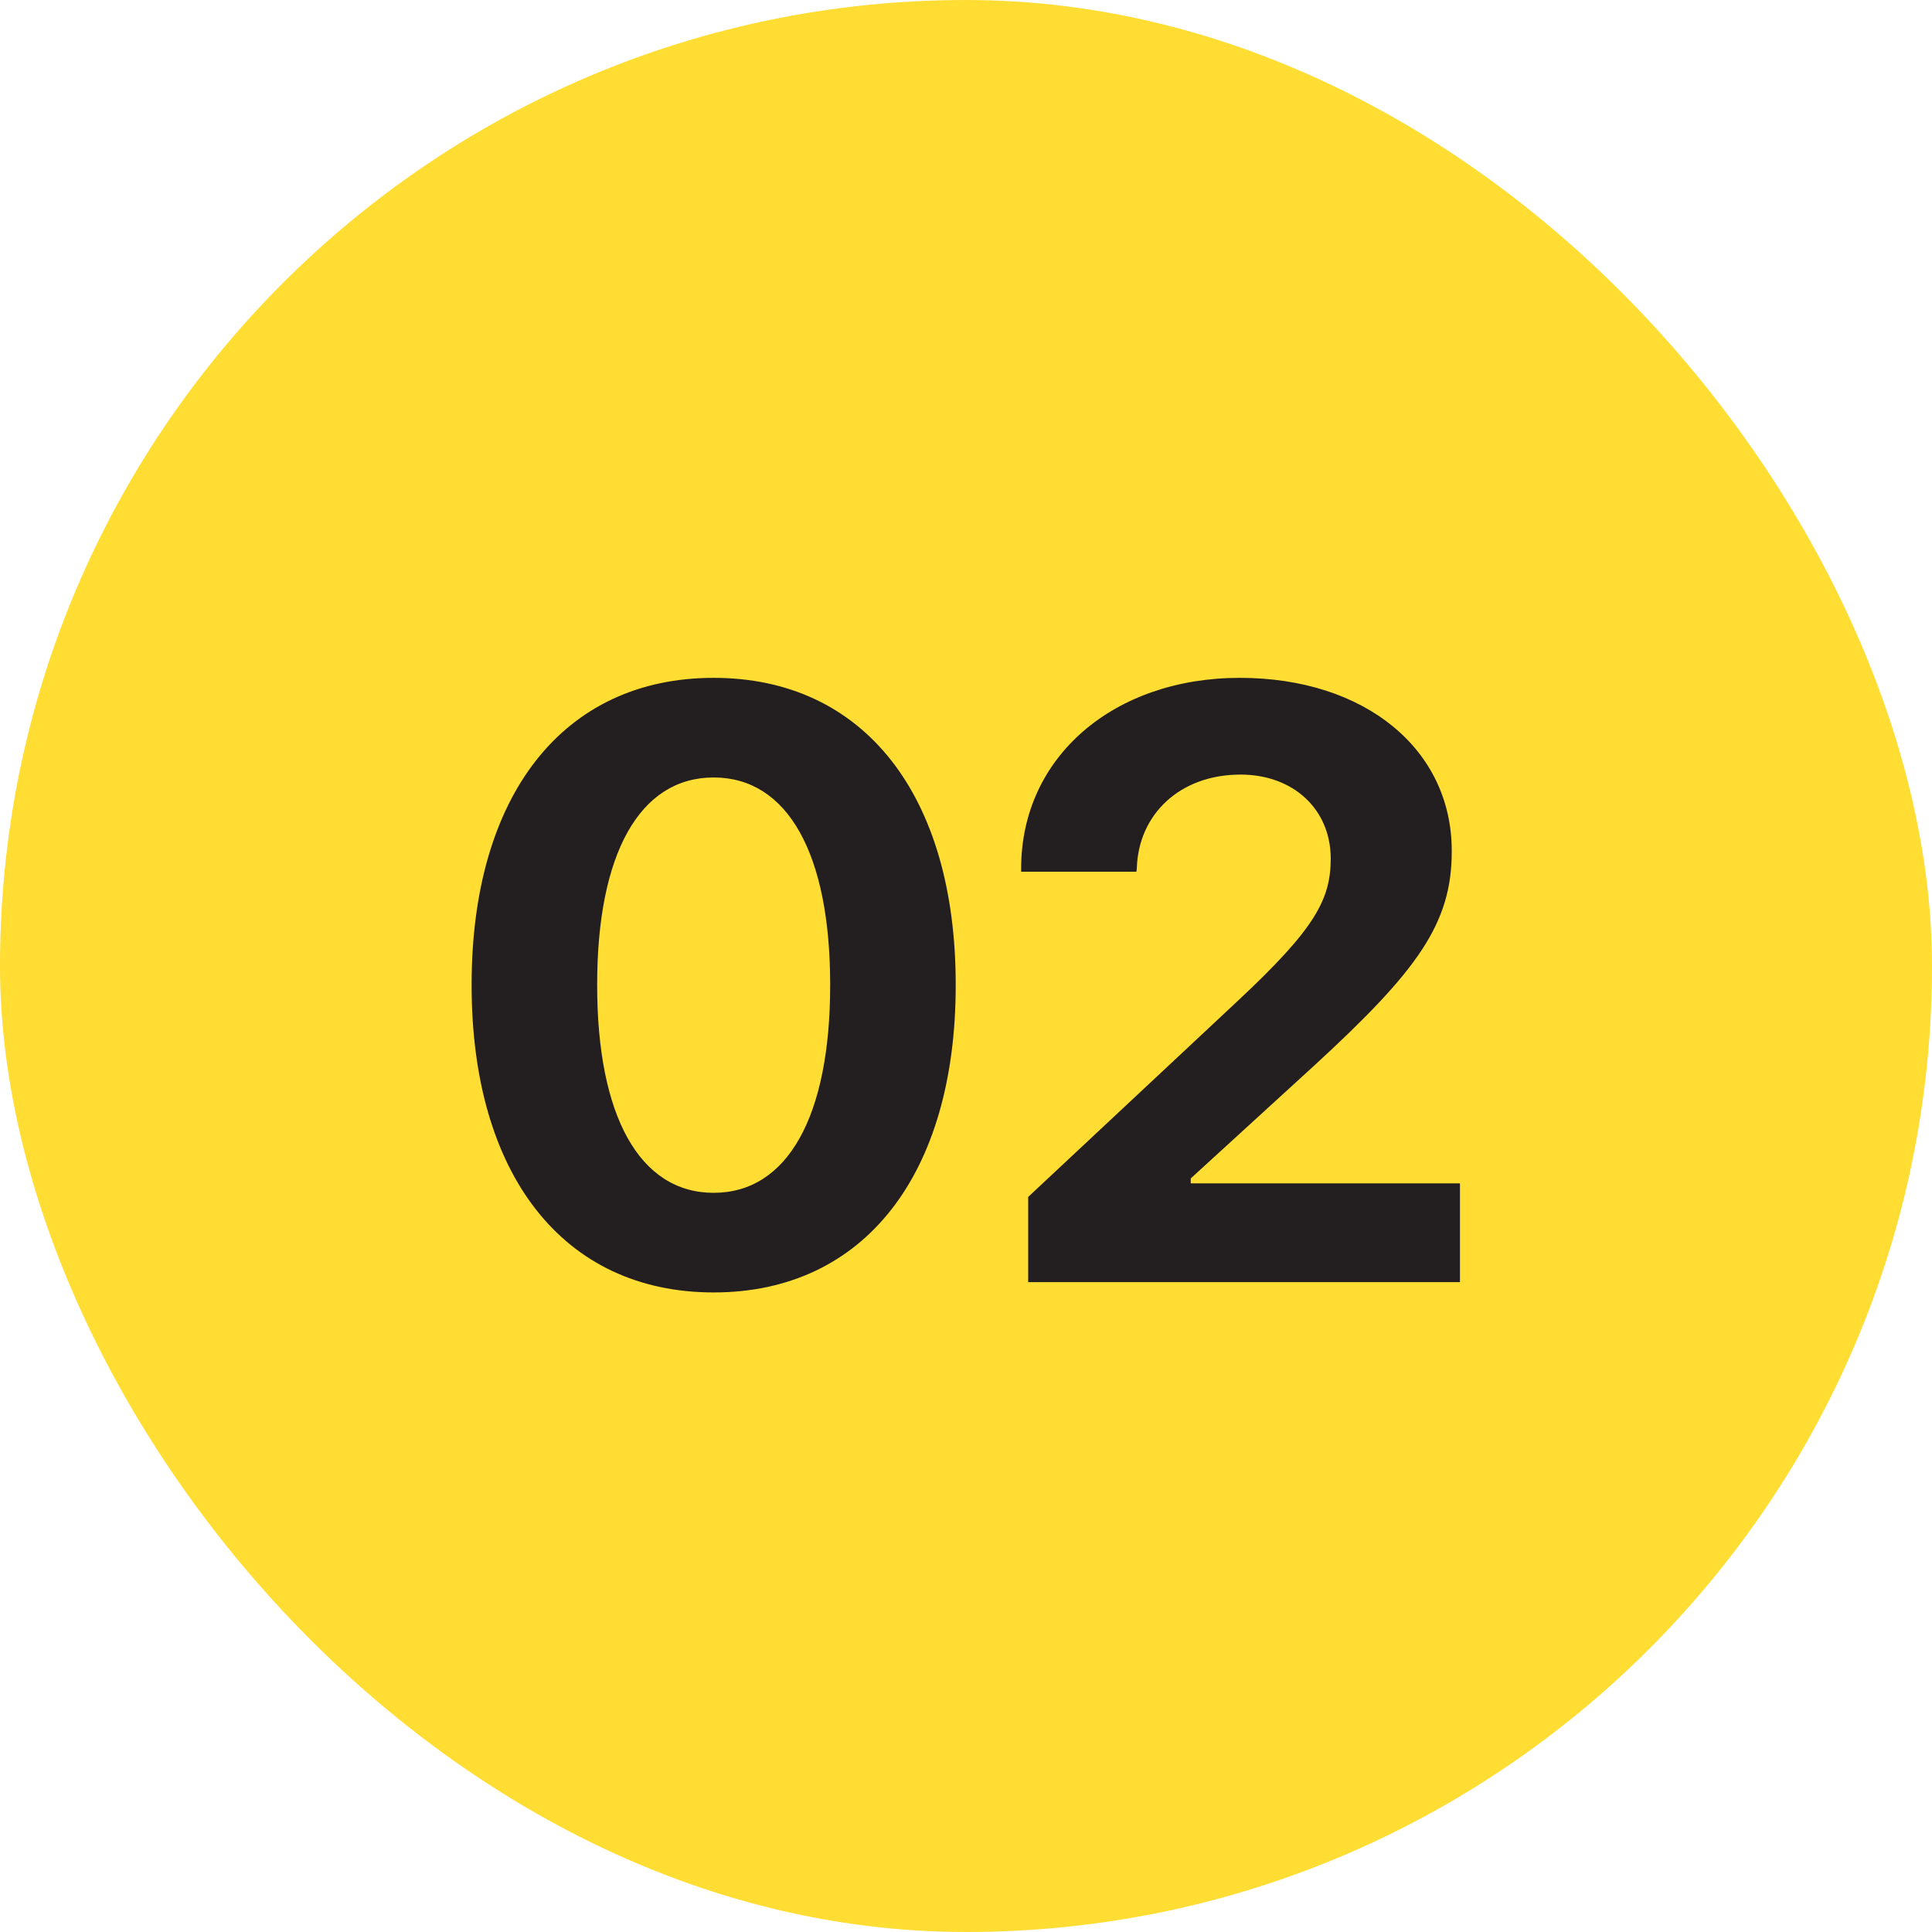
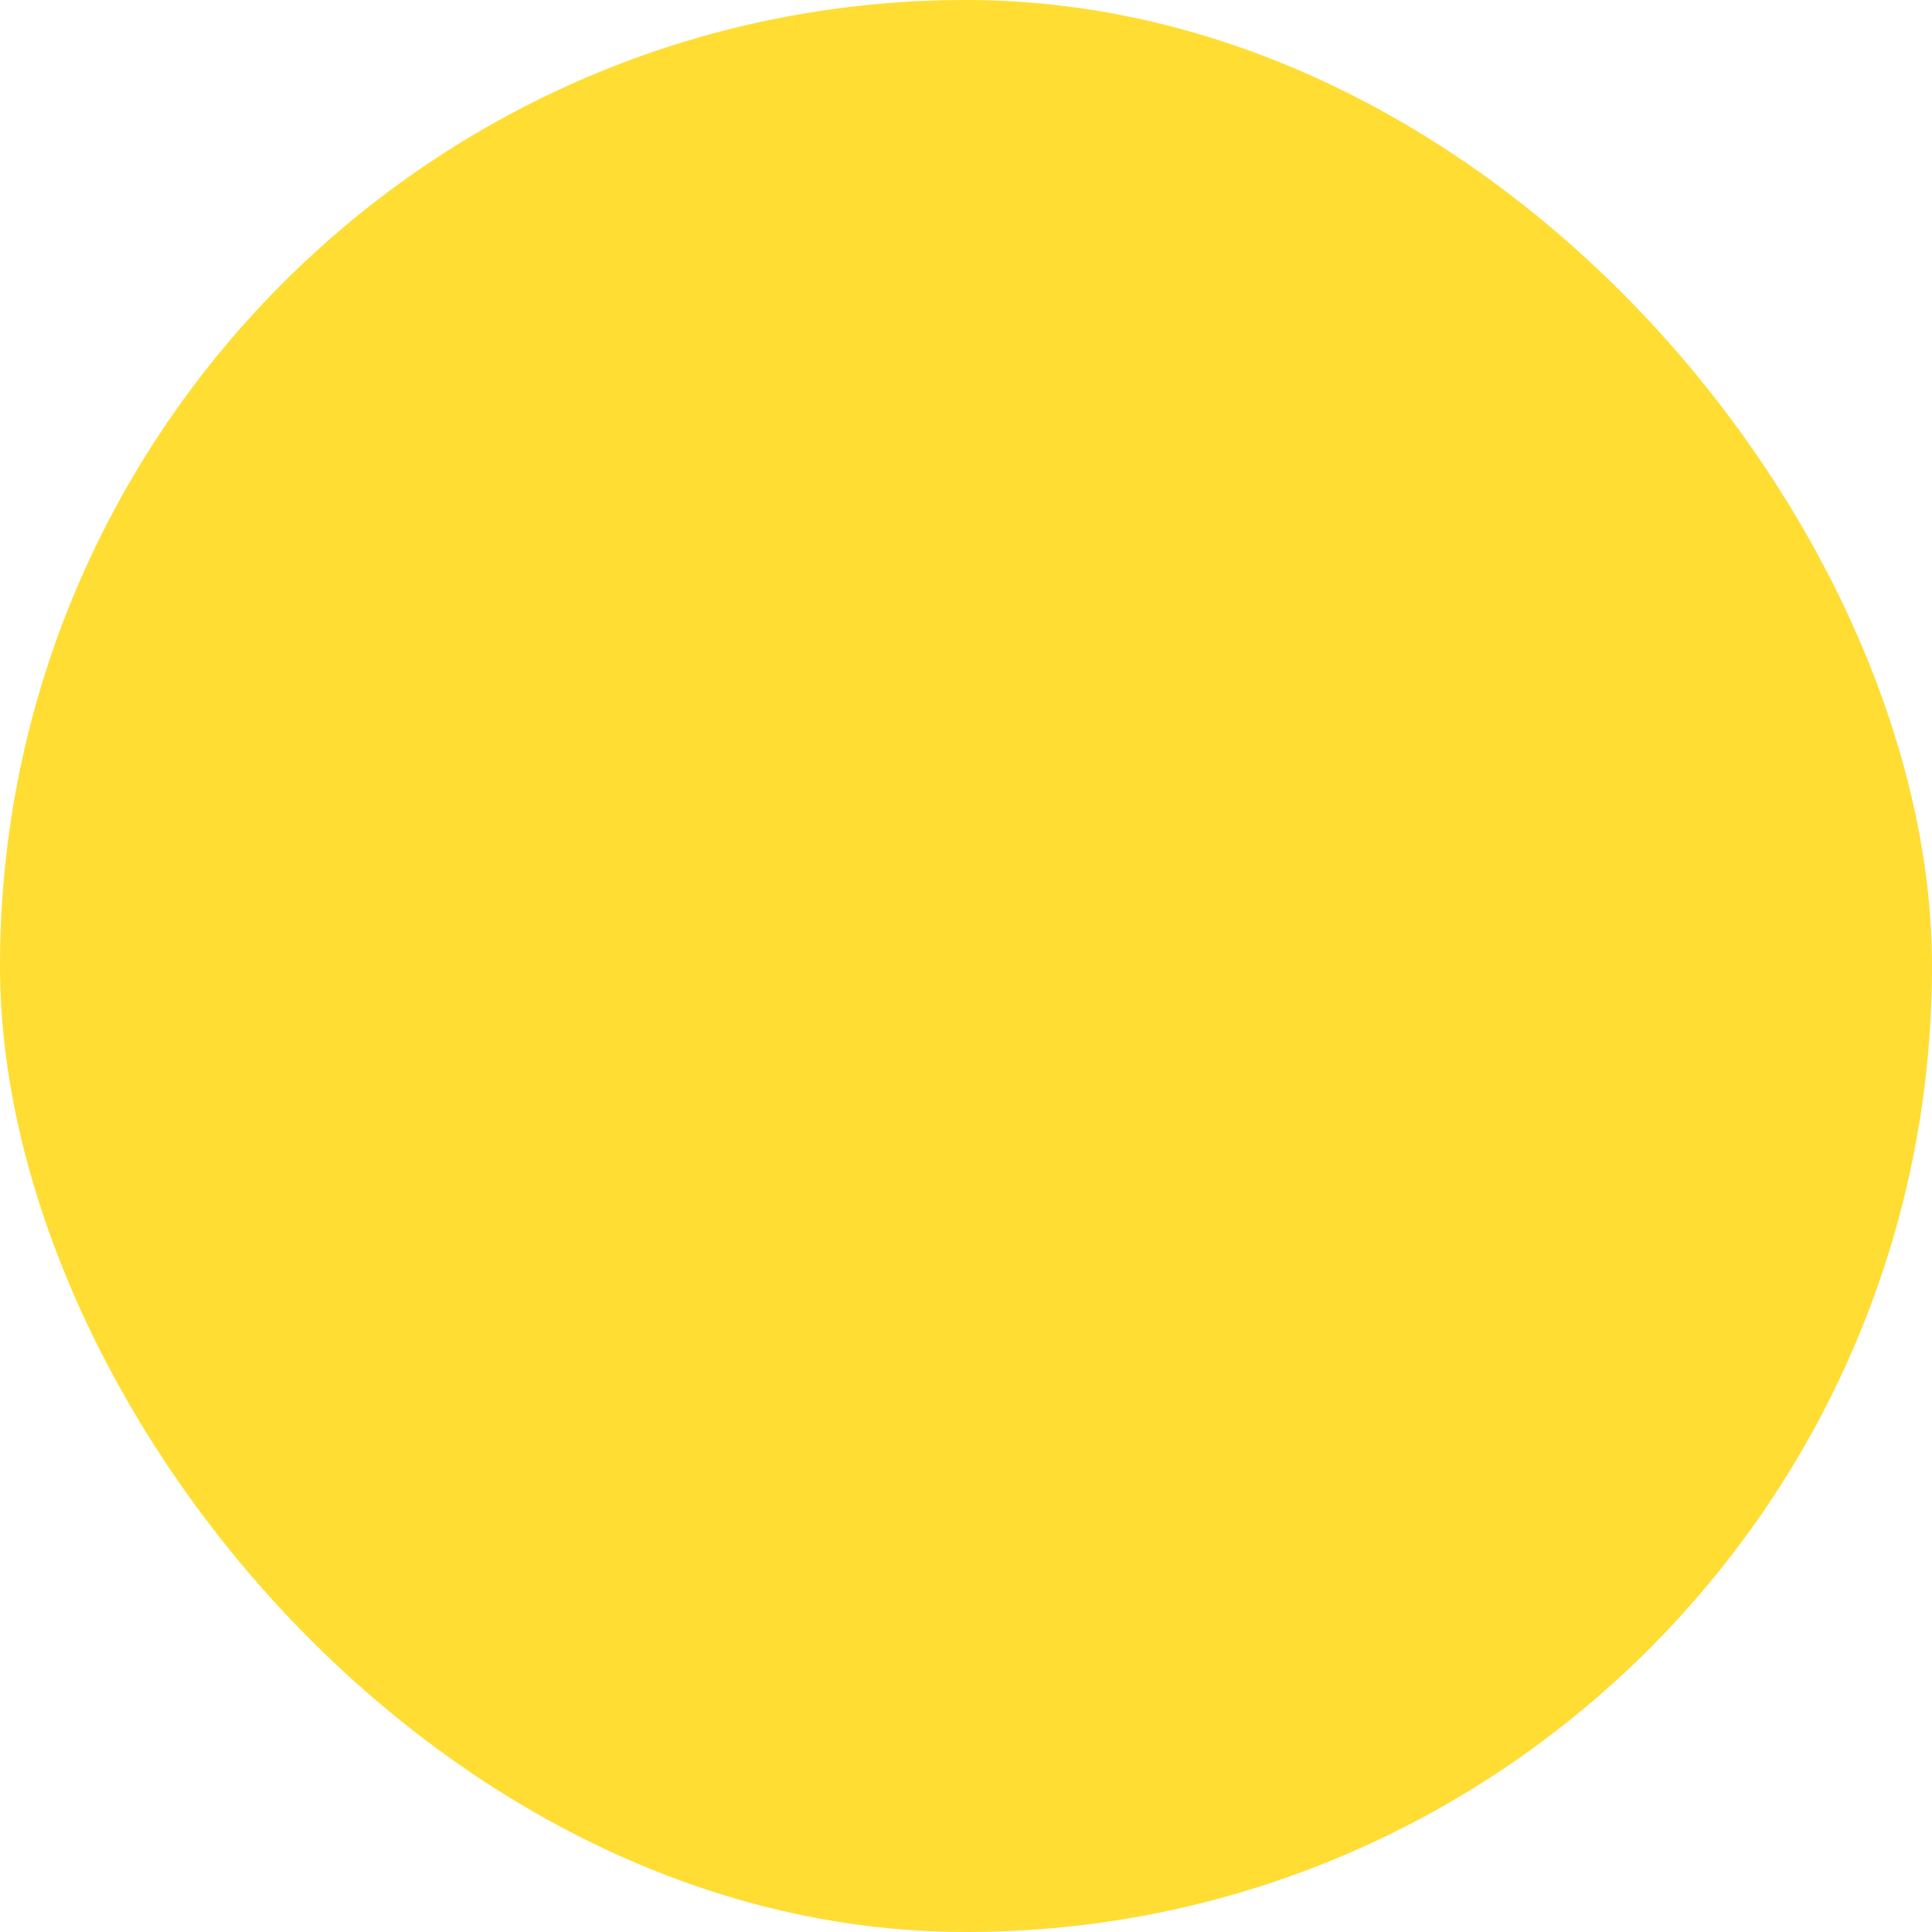
<svg xmlns="http://www.w3.org/2000/svg" width="55" height="55" viewBox="0 0 55 55" fill="none">
  <rect width="55" height="55" rx="27.5" fill="#FFDD33" />
-   <path d="M20.316 36.793C16.027 36.793 13.426 33.43 13.426 28.051V28.027C13.426 22.648 16.027 19.297 20.316 19.297C24.605 19.297 27.207 22.648 27.207 28.027V28.051C27.207 33.43 24.605 36.793 20.316 36.793ZM20.316 33.957C22.426 33.957 23.633 31.766 23.633 28.051V28.027C23.633 24.312 22.426 22.133 20.316 22.133C18.207 22.133 17 24.312 17 28.027V28.051C17 31.766 18.207 33.957 20.316 33.957ZM29.27 36.5V34.074L35.246 28.484C37.426 26.445 37.883 25.613 37.883 24.441V24.418C37.871 23.035 36.816 22.051 35.316 22.051C33.582 22.051 32.41 23.188 32.363 24.711L32.352 24.816H29.07V24.723C29.07 21.535 31.719 19.297 35.293 19.297C38.867 19.297 41.328 21.336 41.328 24.219V24.242C41.328 26.293 40.355 27.629 37.438 30.312L33.898 33.547V33.688H41.562V36.5H29.27Z" fill="#231F20" />
</svg>